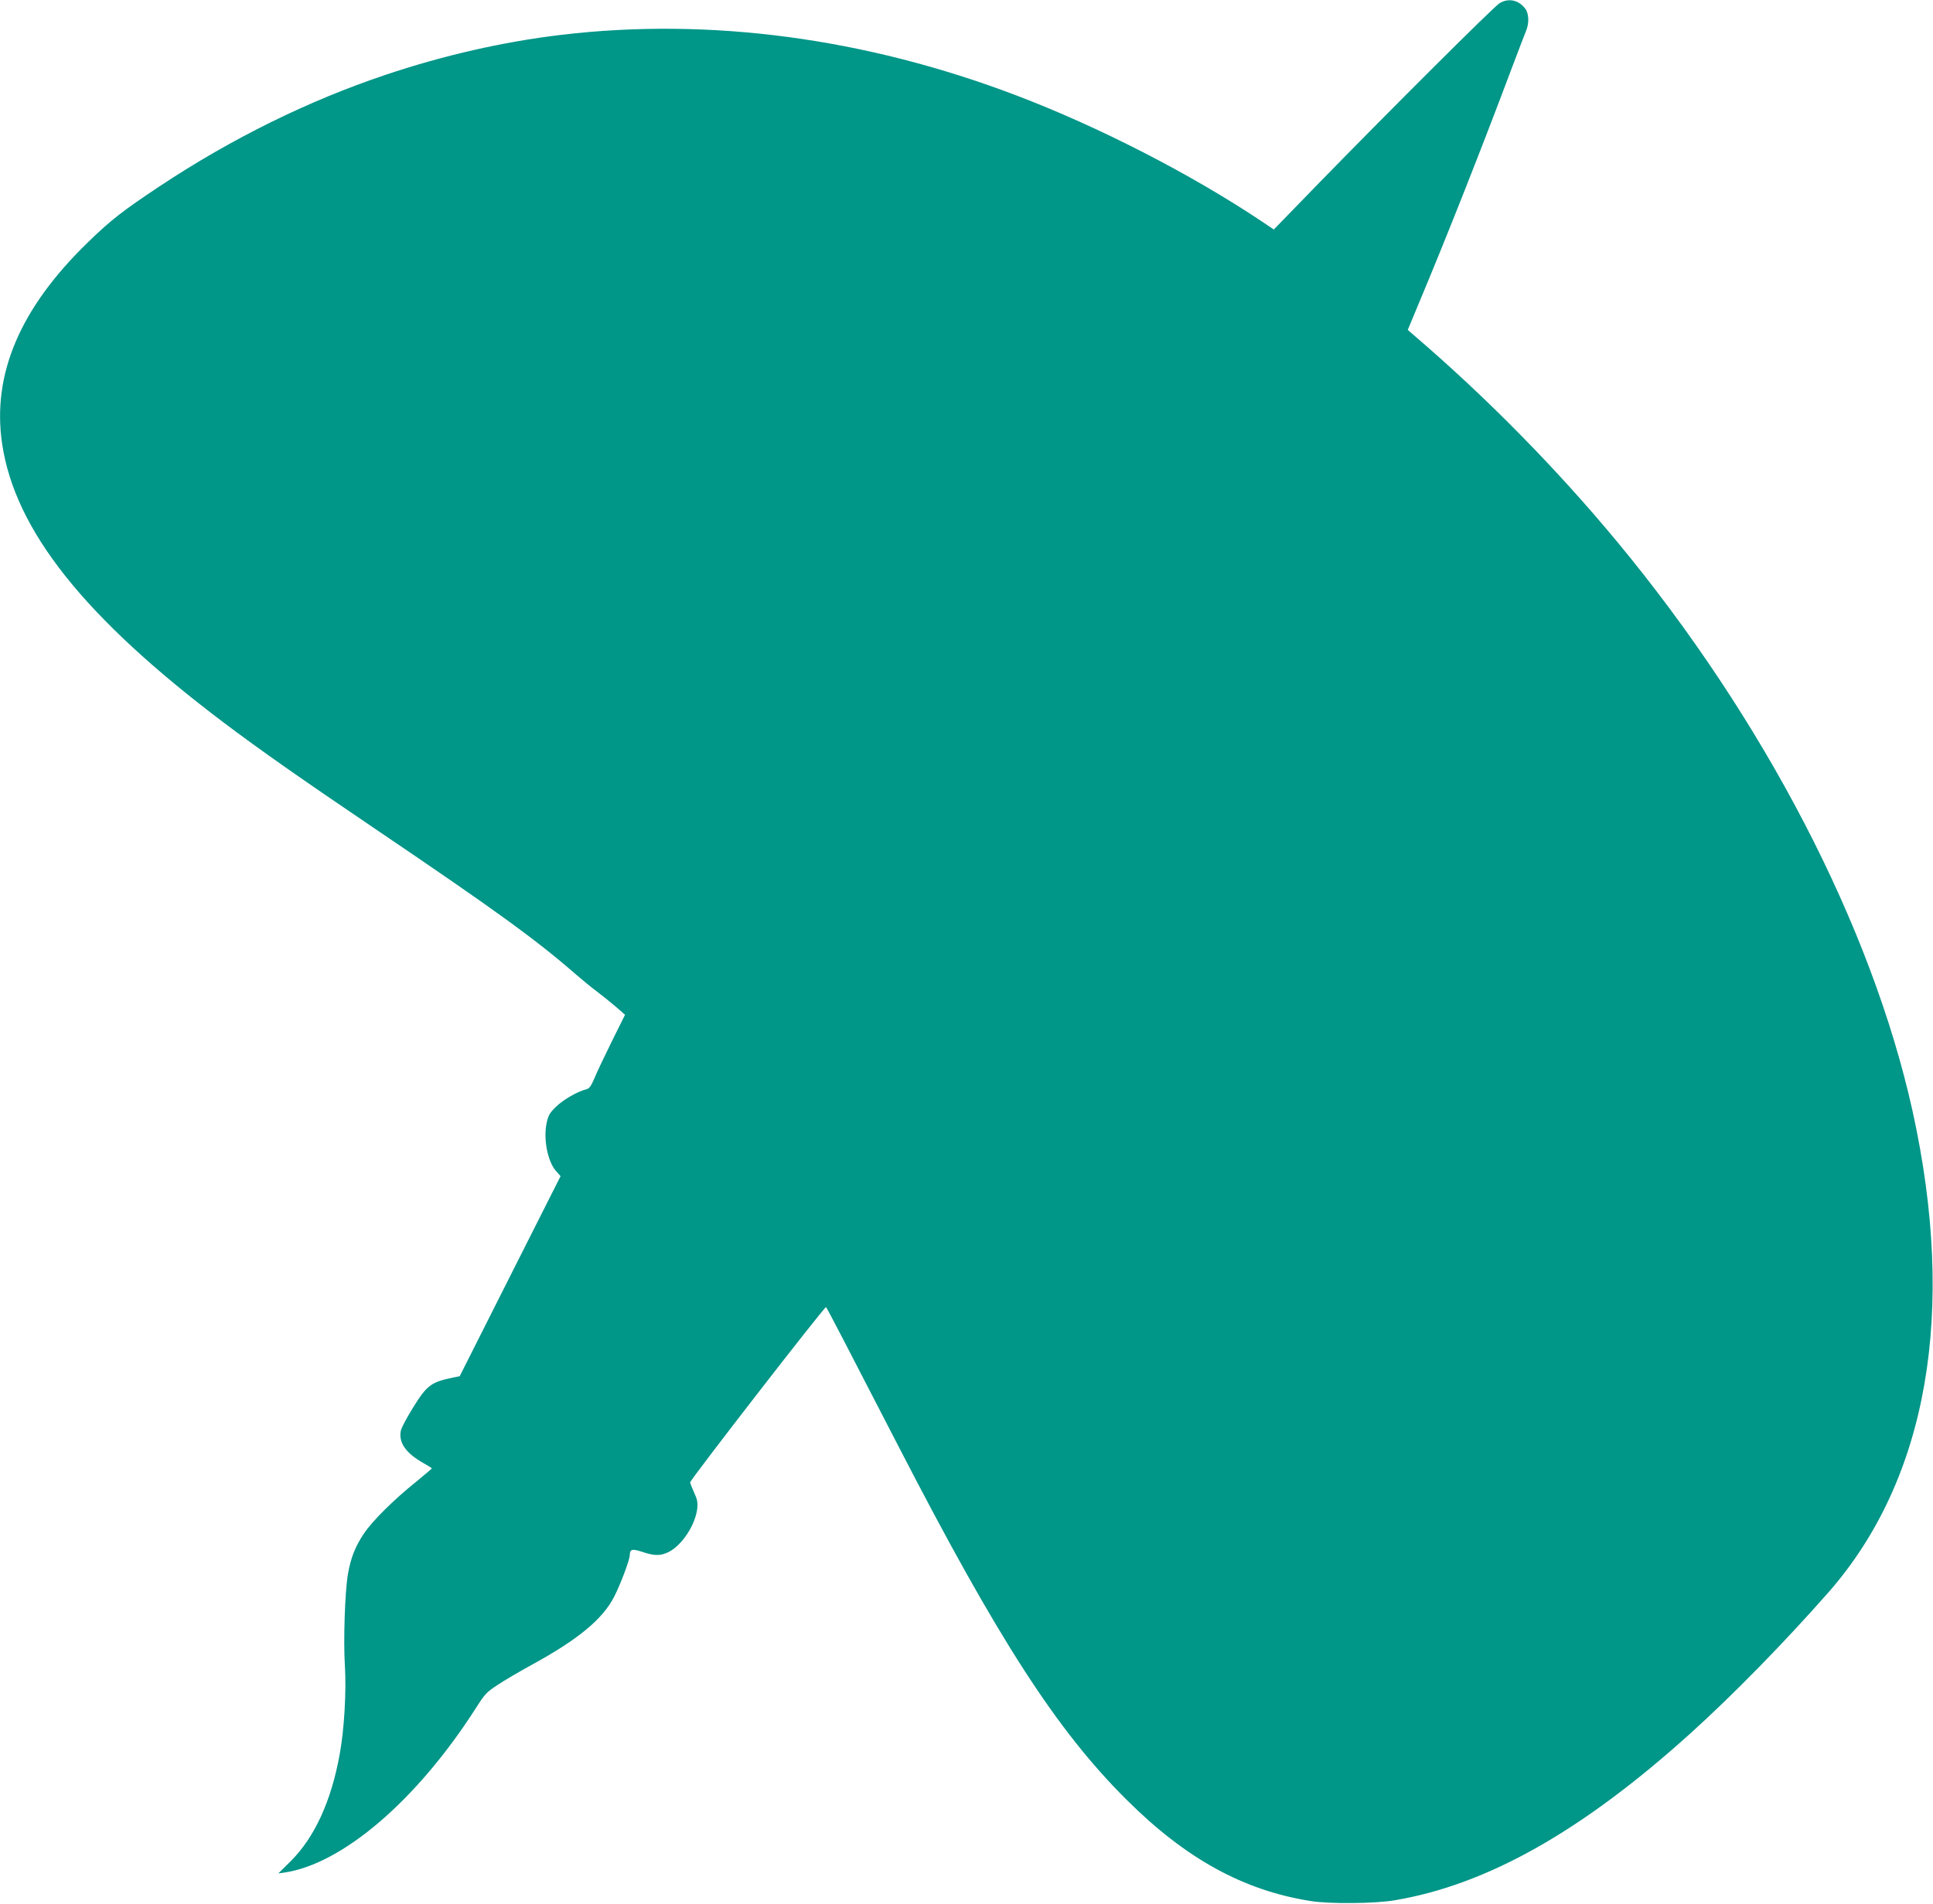
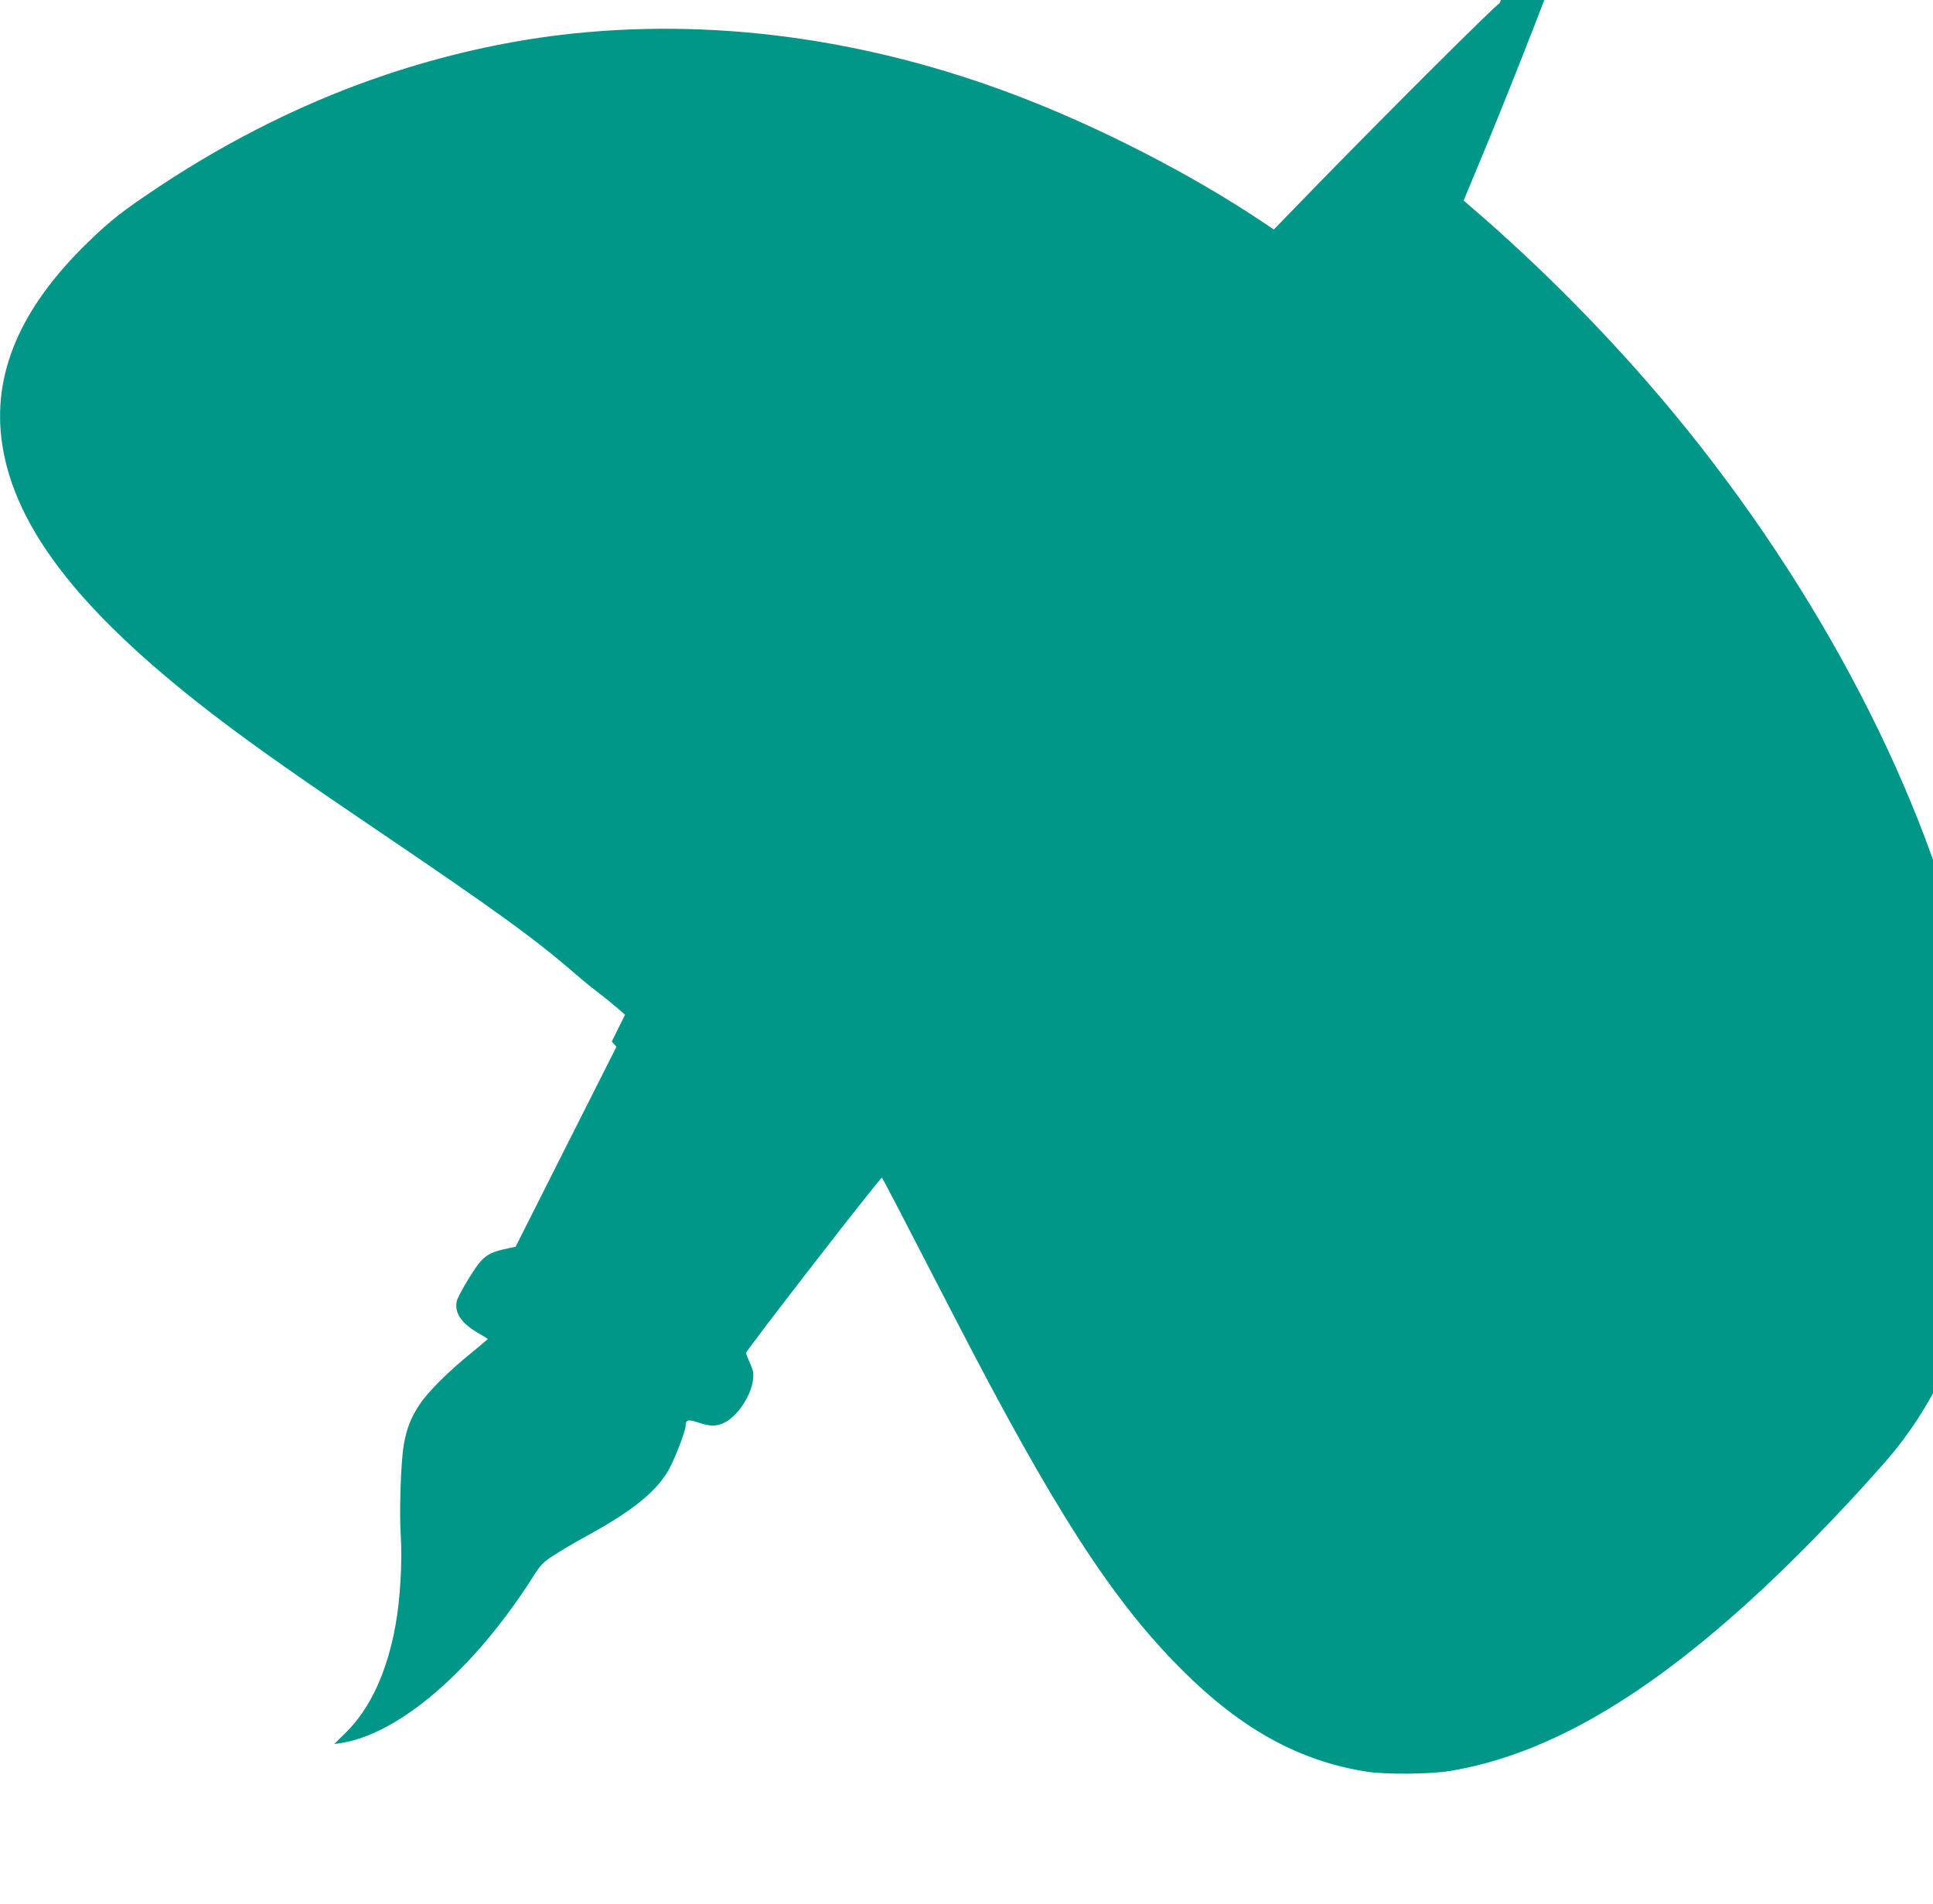
<svg xmlns="http://www.w3.org/2000/svg" version="1.0" width="1280pt" height="1261pt" viewBox="0 0 1280 1261" preserveAspectRatio="xMidYMid meet">
  <g transform="translate(0,1261) scale(0.1,-0.1)" fill="#009688" stroke="none">
-     <path d="M9930 12589 c-39 -24 -722 -705 -1191 -1186 l-304 -313 -82 55 c-465 311 -1076 625 -1623 833 -1001 381 -2032 518 -3015 401 -385 -46 -779 -136 -1160 -264 -513 -172 -1019 -421 -1500 -740 -242 -161 -322 -223 -472 -369 -450 -436 -637 -875 -569 -1335 85 -572 543 -1149 1465 -1845 240 -181 512 -372 991 -696 814 -551 1074 -739 1345 -975 39 -34 99 -83 135 -110 36 -27 93 -73 127 -102 l62 -54 -88 -177 c-48 -97 -100 -207 -115 -244 -23 -53 -34 -68 -55 -73 -57 -14 -154 -70 -200 -116 -42 -41 -51 -58 -61 -106 -23 -106 6 -255 61 -318 l31 -35 -334 -662 -334 -663 -40 -8 c-150 -31 -176 -50 -269 -200 -41 -66 -78 -135 -81 -154 -15 -79 34 -148 151 -214 30 -17 55 -33 55 -34 0 -2 -46 -41 -102 -87 -150 -120 -293 -262 -348 -345 -58 -86 -87 -160 -106 -268 -20 -115 -31 -446 -20 -610 10 -166 -4 -415 -34 -581 -56 -311 -165 -551 -325 -711 l-82 -81 36 5 c387 55 881 479 1271 1088 60 95 73 109 146 156 43 29 144 88 224 132 310 169 473 305 548 454 42 82 102 243 102 271 1 42 15 46 82 24 80 -27 120 -28 174 -2 88 43 178 178 191 288 4 41 1 60 -21 107 -14 32 -26 62 -26 67 0 17 893 1169 900 1161 7 -8 140 -263 480 -923 658 -1276 1047 -1880 1510 -2340 391 -390 774 -601 1220 -671 121 -20 428 -17 555 5 612 103 1239 456 1957 1104 282 254 626 606 917 937 656 749 849 1857 555 3189 -271 1222 -984 2596 -1958 3771 -400 482 -860 950 -1338 1360 l-46 40 79 190 c184 439 416 1027 614 1555 40 107 81 212 89 232 23 53 21 119 -5 152 -45 57 -110 70 -169 35z" />
+     <path d="M9930 12589 c-39 -24 -722 -705 -1191 -1186 l-304 -313 -82 55 c-465 311 -1076 625 -1623 833 -1001 381 -2032 518 -3015 401 -385 -46 -779 -136 -1160 -264 -513 -172 -1019 -421 -1500 -740 -242 -161 -322 -223 -472 -369 -450 -436 -637 -875 -569 -1335 85 -572 543 -1149 1465 -1845 240 -181 512 -372 991 -696 814 -551 1074 -739 1345 -975 39 -34 99 -83 135 -110 36 -27 93 -73 127 -102 l62 -54 -88 -177 l31 -35 -334 -662 -334 -663 -40 -8 c-150 -31 -176 -50 -269 -200 -41 -66 -78 -135 -81 -154 -15 -79 34 -148 151 -214 30 -17 55 -33 55 -34 0 -2 -46 -41 -102 -87 -150 -120 -293 -262 -348 -345 -58 -86 -87 -160 -106 -268 -20 -115 -31 -446 -20 -610 10 -166 -4 -415 -34 -581 -56 -311 -165 -551 -325 -711 l-82 -81 36 5 c387 55 881 479 1271 1088 60 95 73 109 146 156 43 29 144 88 224 132 310 169 473 305 548 454 42 82 102 243 102 271 1 42 15 46 82 24 80 -27 120 -28 174 -2 88 43 178 178 191 288 4 41 1 60 -21 107 -14 32 -26 62 -26 67 0 17 893 1169 900 1161 7 -8 140 -263 480 -923 658 -1276 1047 -1880 1510 -2340 391 -390 774 -601 1220 -671 121 -20 428 -17 555 5 612 103 1239 456 1957 1104 282 254 626 606 917 937 656 749 849 1857 555 3189 -271 1222 -984 2596 -1958 3771 -400 482 -860 950 -1338 1360 l-46 40 79 190 c184 439 416 1027 614 1555 40 107 81 212 89 232 23 53 21 119 -5 152 -45 57 -110 70 -169 35z" />
  </g>
</svg>